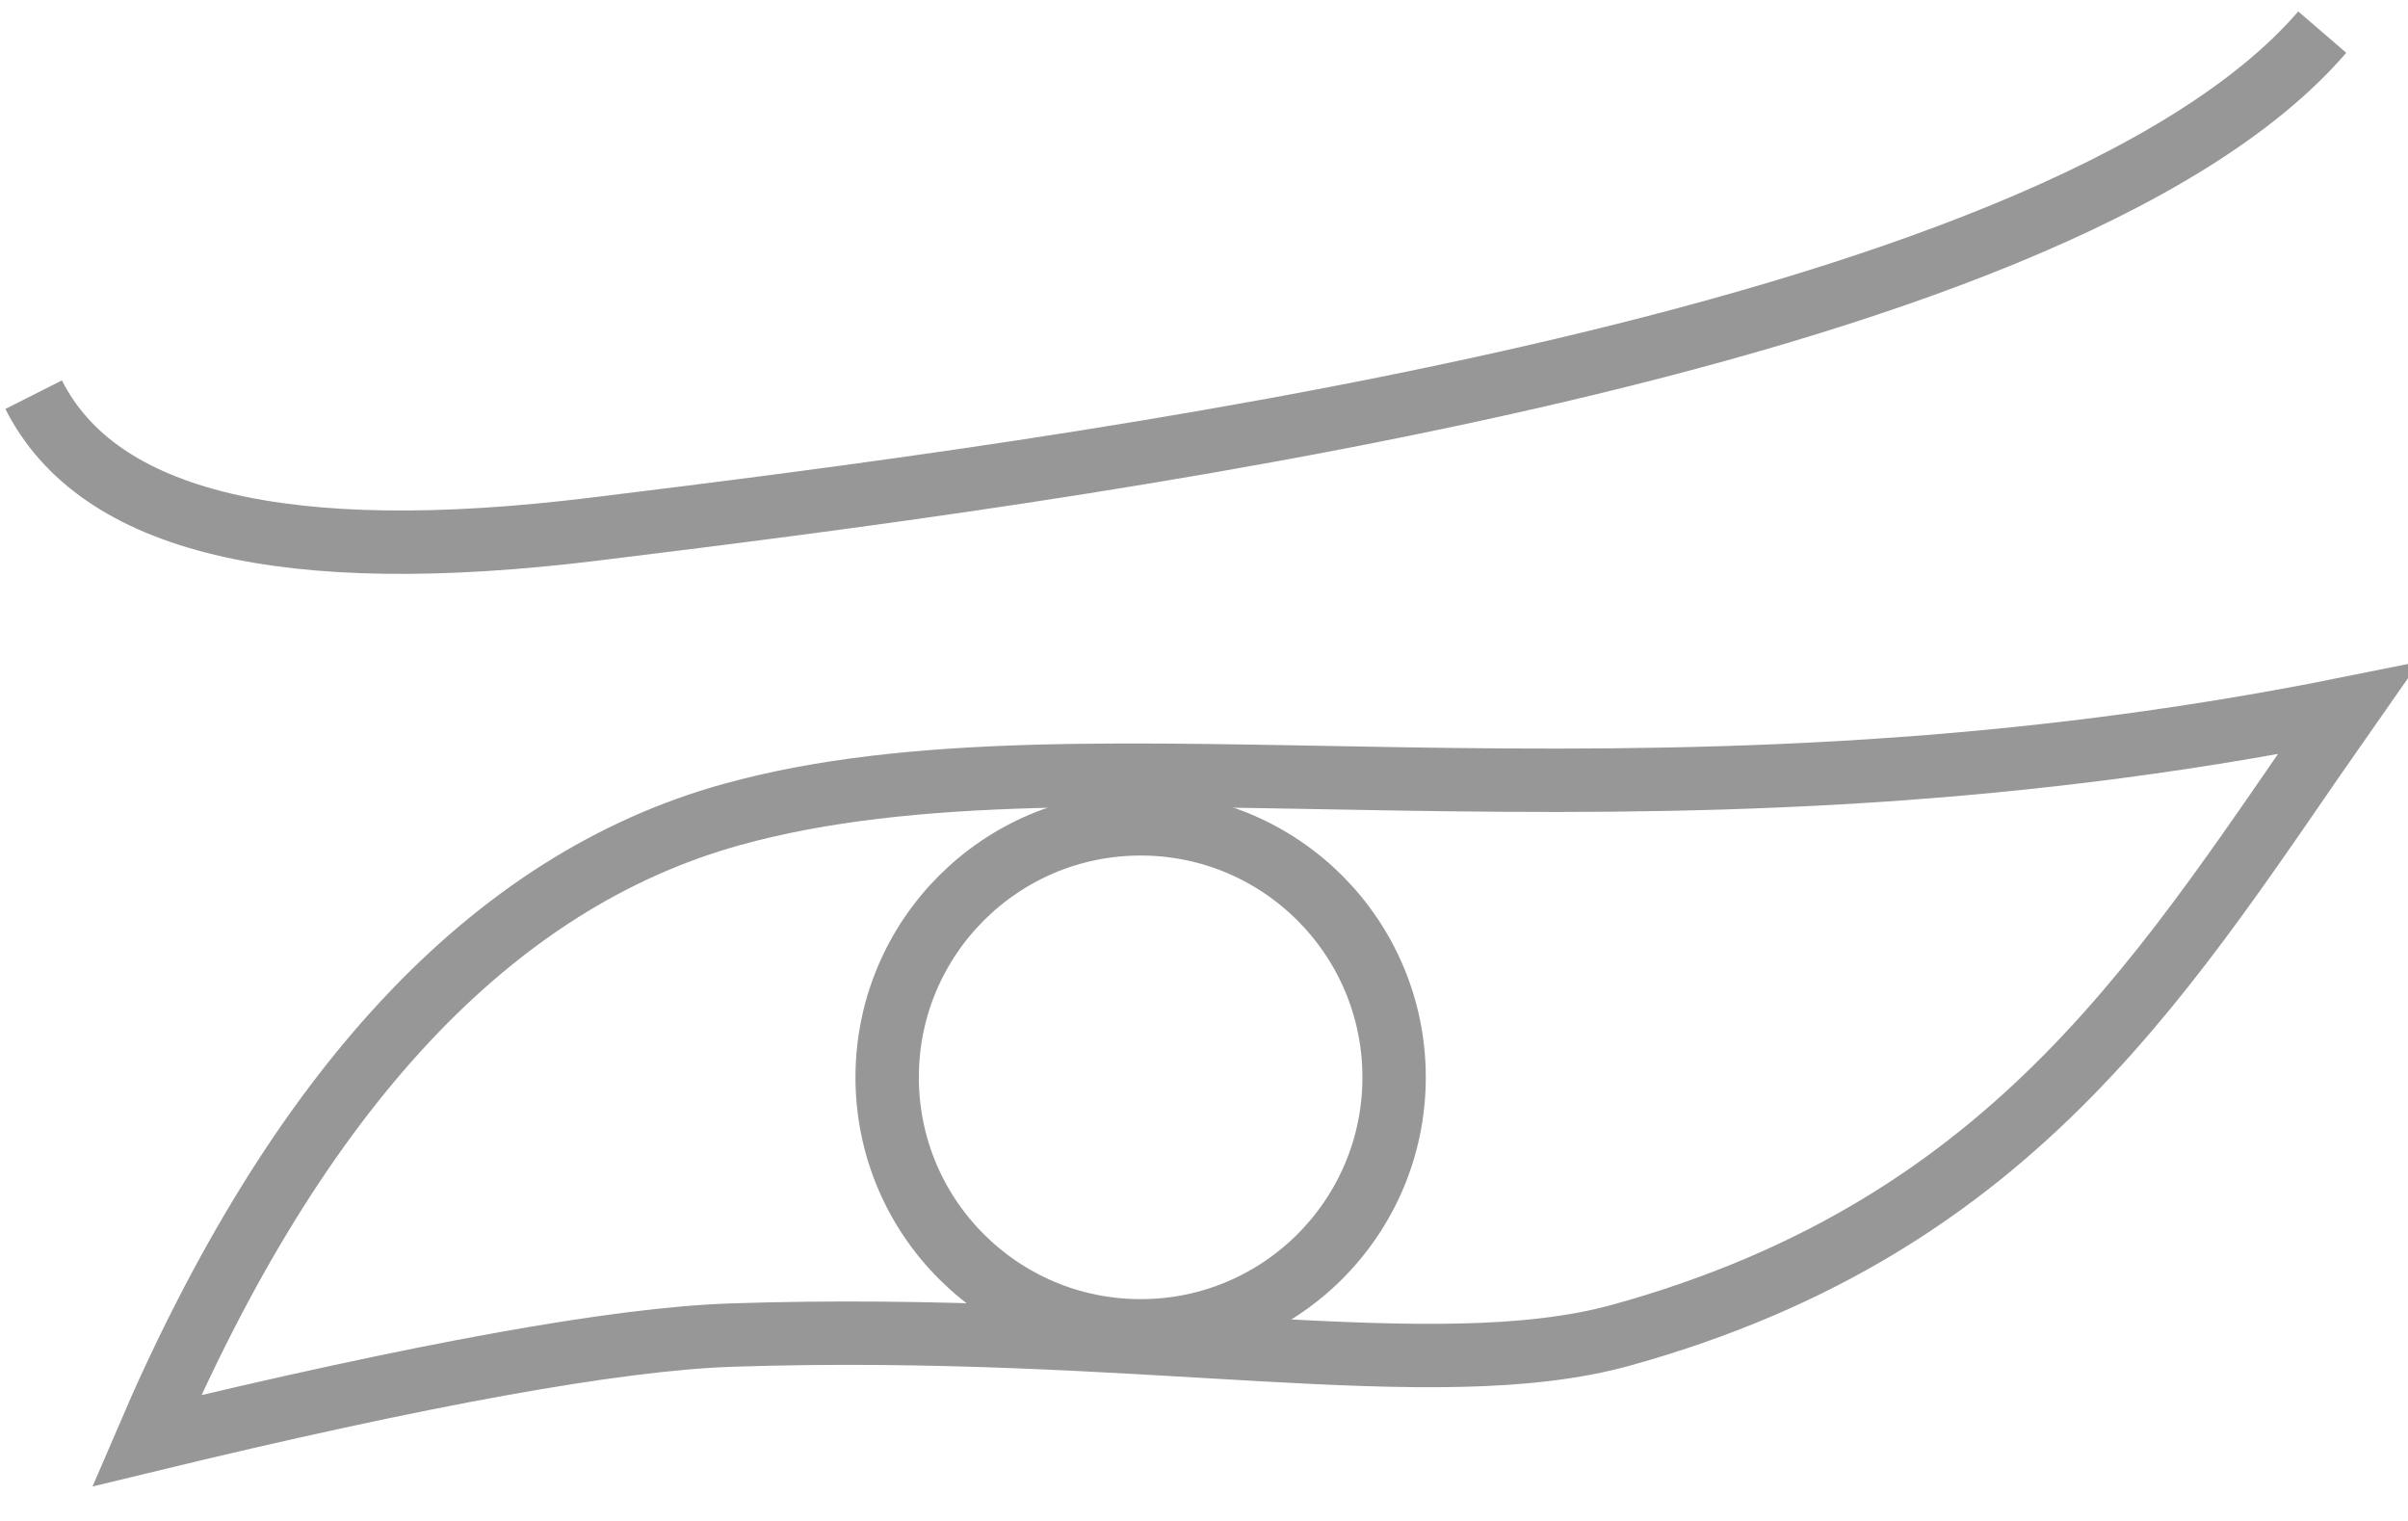
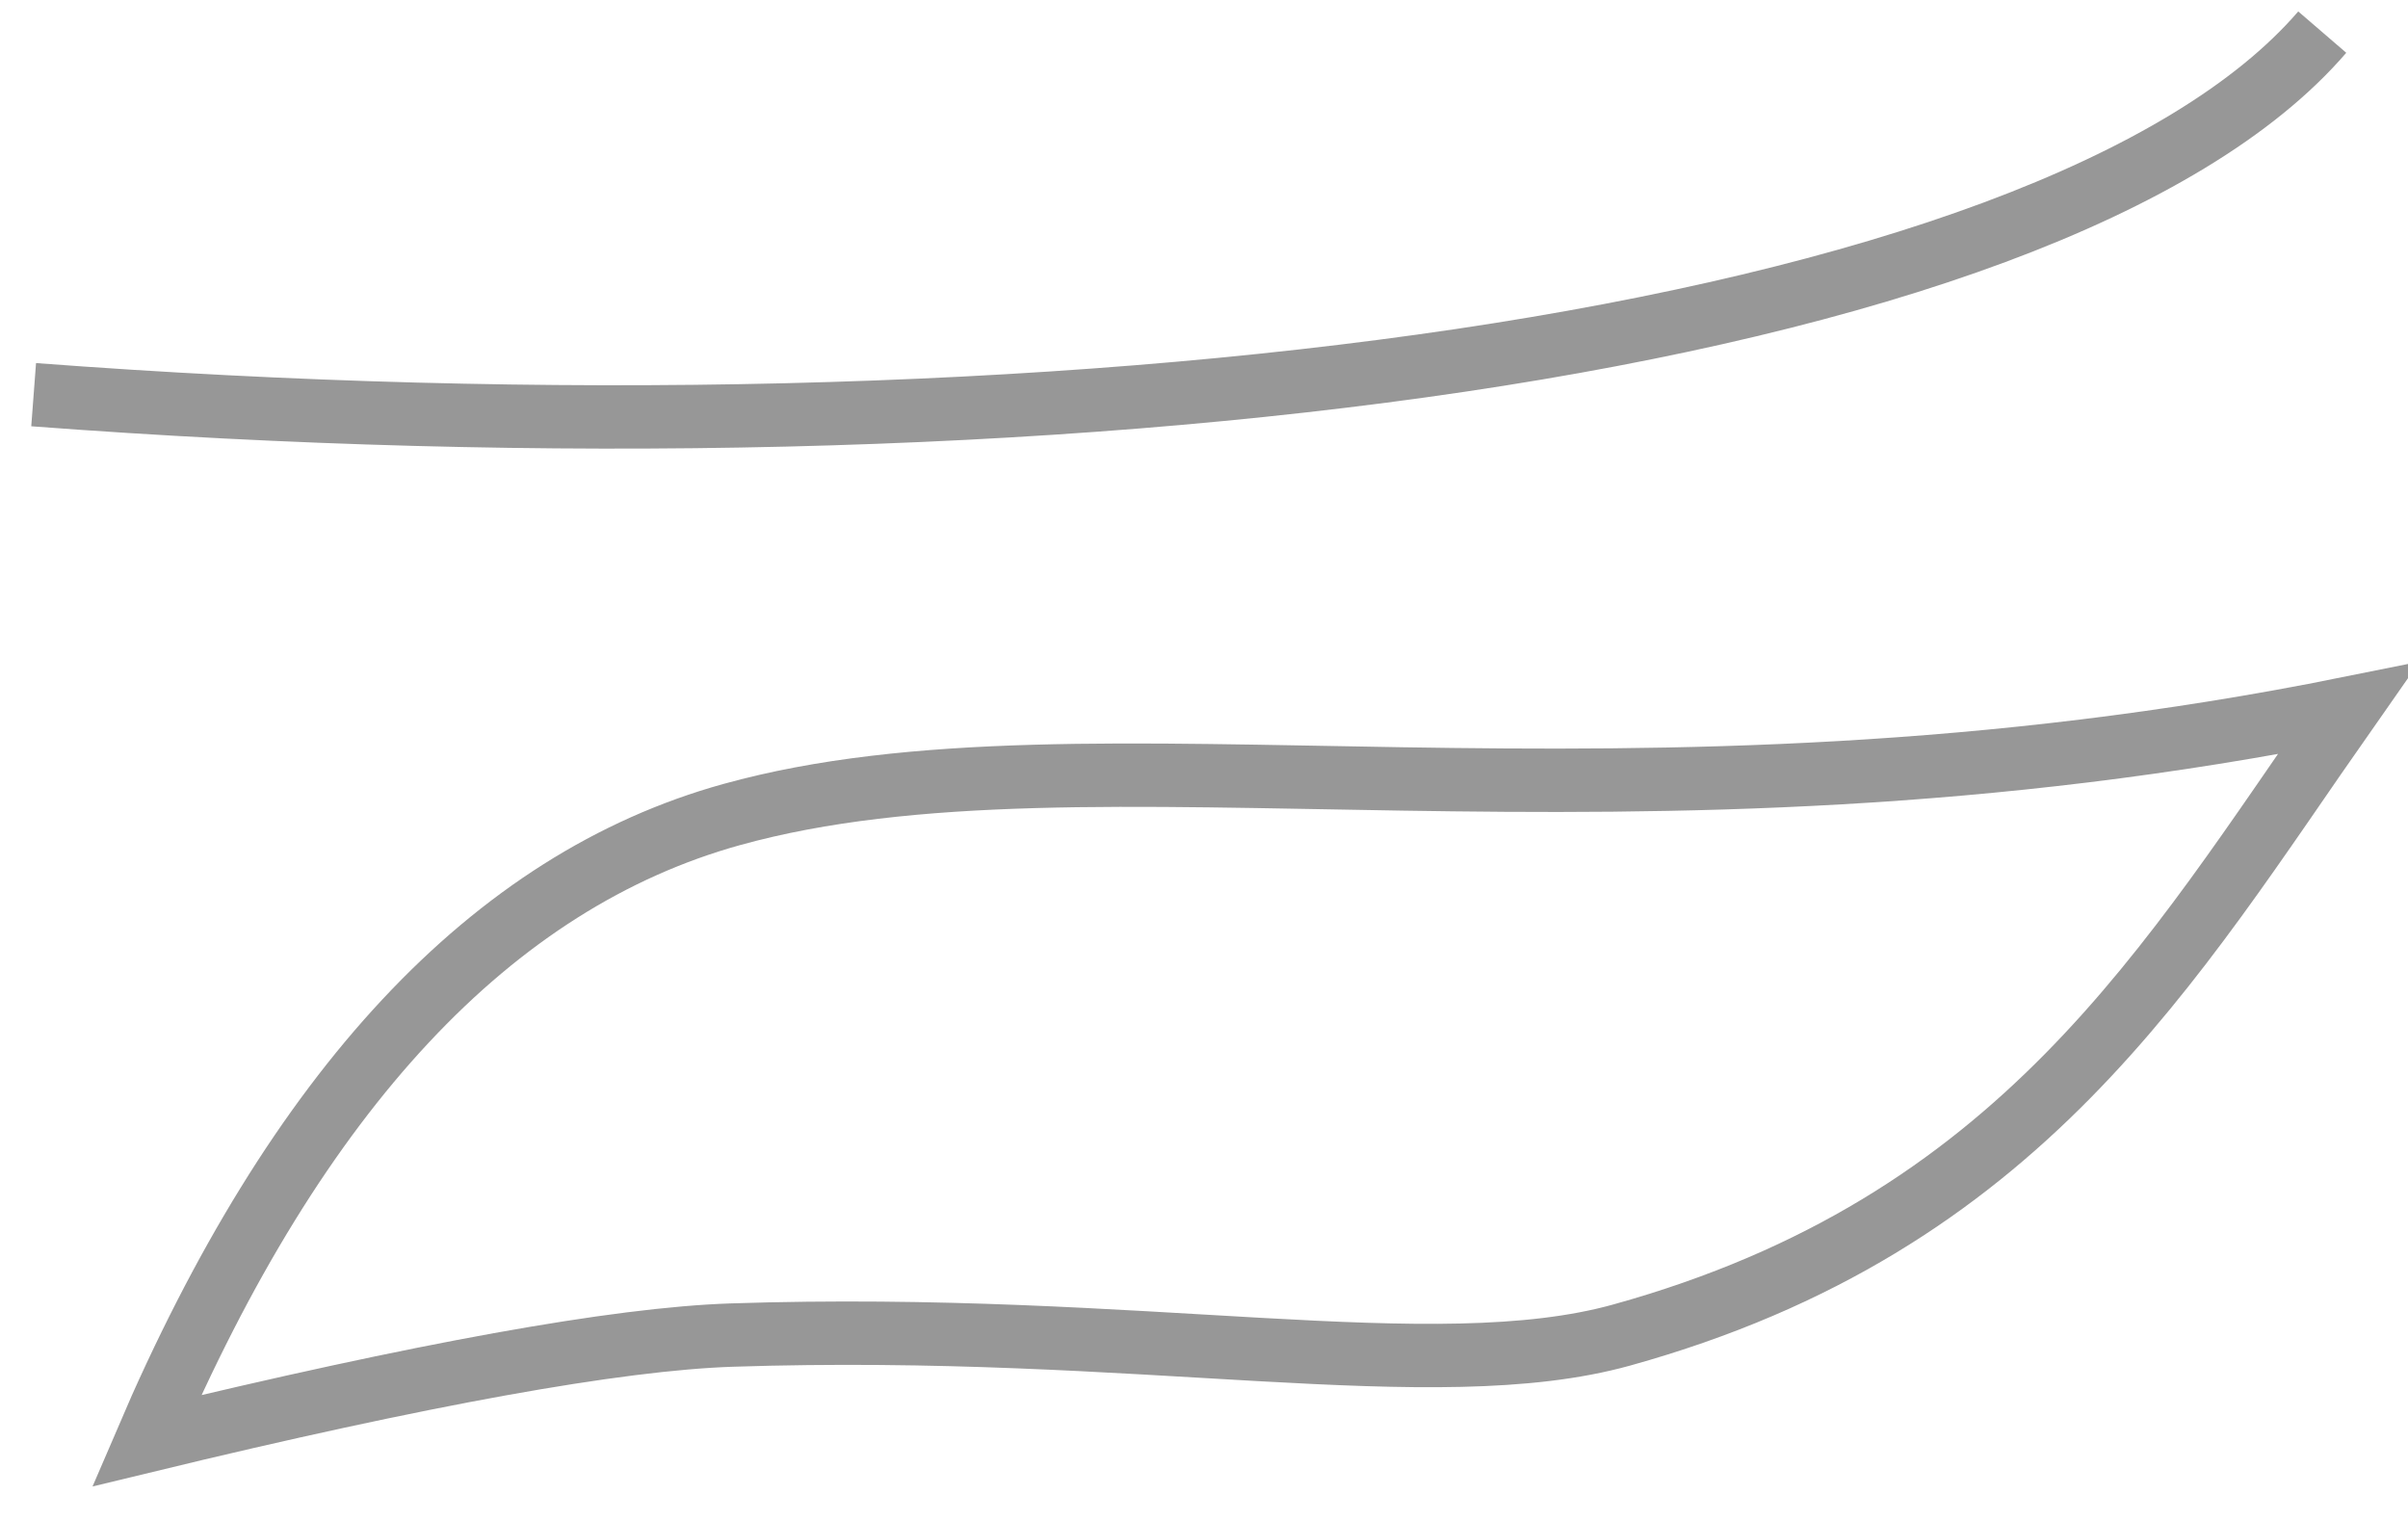
<svg xmlns="http://www.w3.org/2000/svg" width="38px" height="24px" viewBox="0 0 38 24" version="1.1">
  <title>Group 2</title>
  <desc>Created with Sketch.</desc>
  <g id="Page-1" stroke="none" stroke-width="1" fill="none" fill-rule="evenodd">
    <g id="Group-2" transform="translate(-0.489, -0.283)" stroke="#979797">
-       <path d="M1,4.277 C1.764,6.4 4.605,7.461 9.523,7.461 C16.9,7.461 32.699,7.403 37.544,3" id="Path-4" transform="translate(19.272, 5.231) rotate(-7) translate(-19.272, -5.231) " />
+       <path d="M1,4.277 C16.9,7.461 32.699,7.403 37.544,3" id="Path-4" transform="translate(19.272, 5.231) rotate(-7) translate(-19.272, -5.231) " />
      <path d="M2.802,23.018 C5.174,17.48 8.252,14.186 12.036,13.136 C17.711,11.561 26.078,13.772 37.544,11.461 C34.722,15.489 32.394,19.598 26.078,21.35 C23.108,22.174 18.534,21.135 12.036,21.35 C10.225,21.41 7.147,21.966 2.802,23.018 Z" id="Path-5" />
-       <circle id="Oval" cx="18.489" cy="17.283" r="4" />
    </g>
  </g>
</svg>